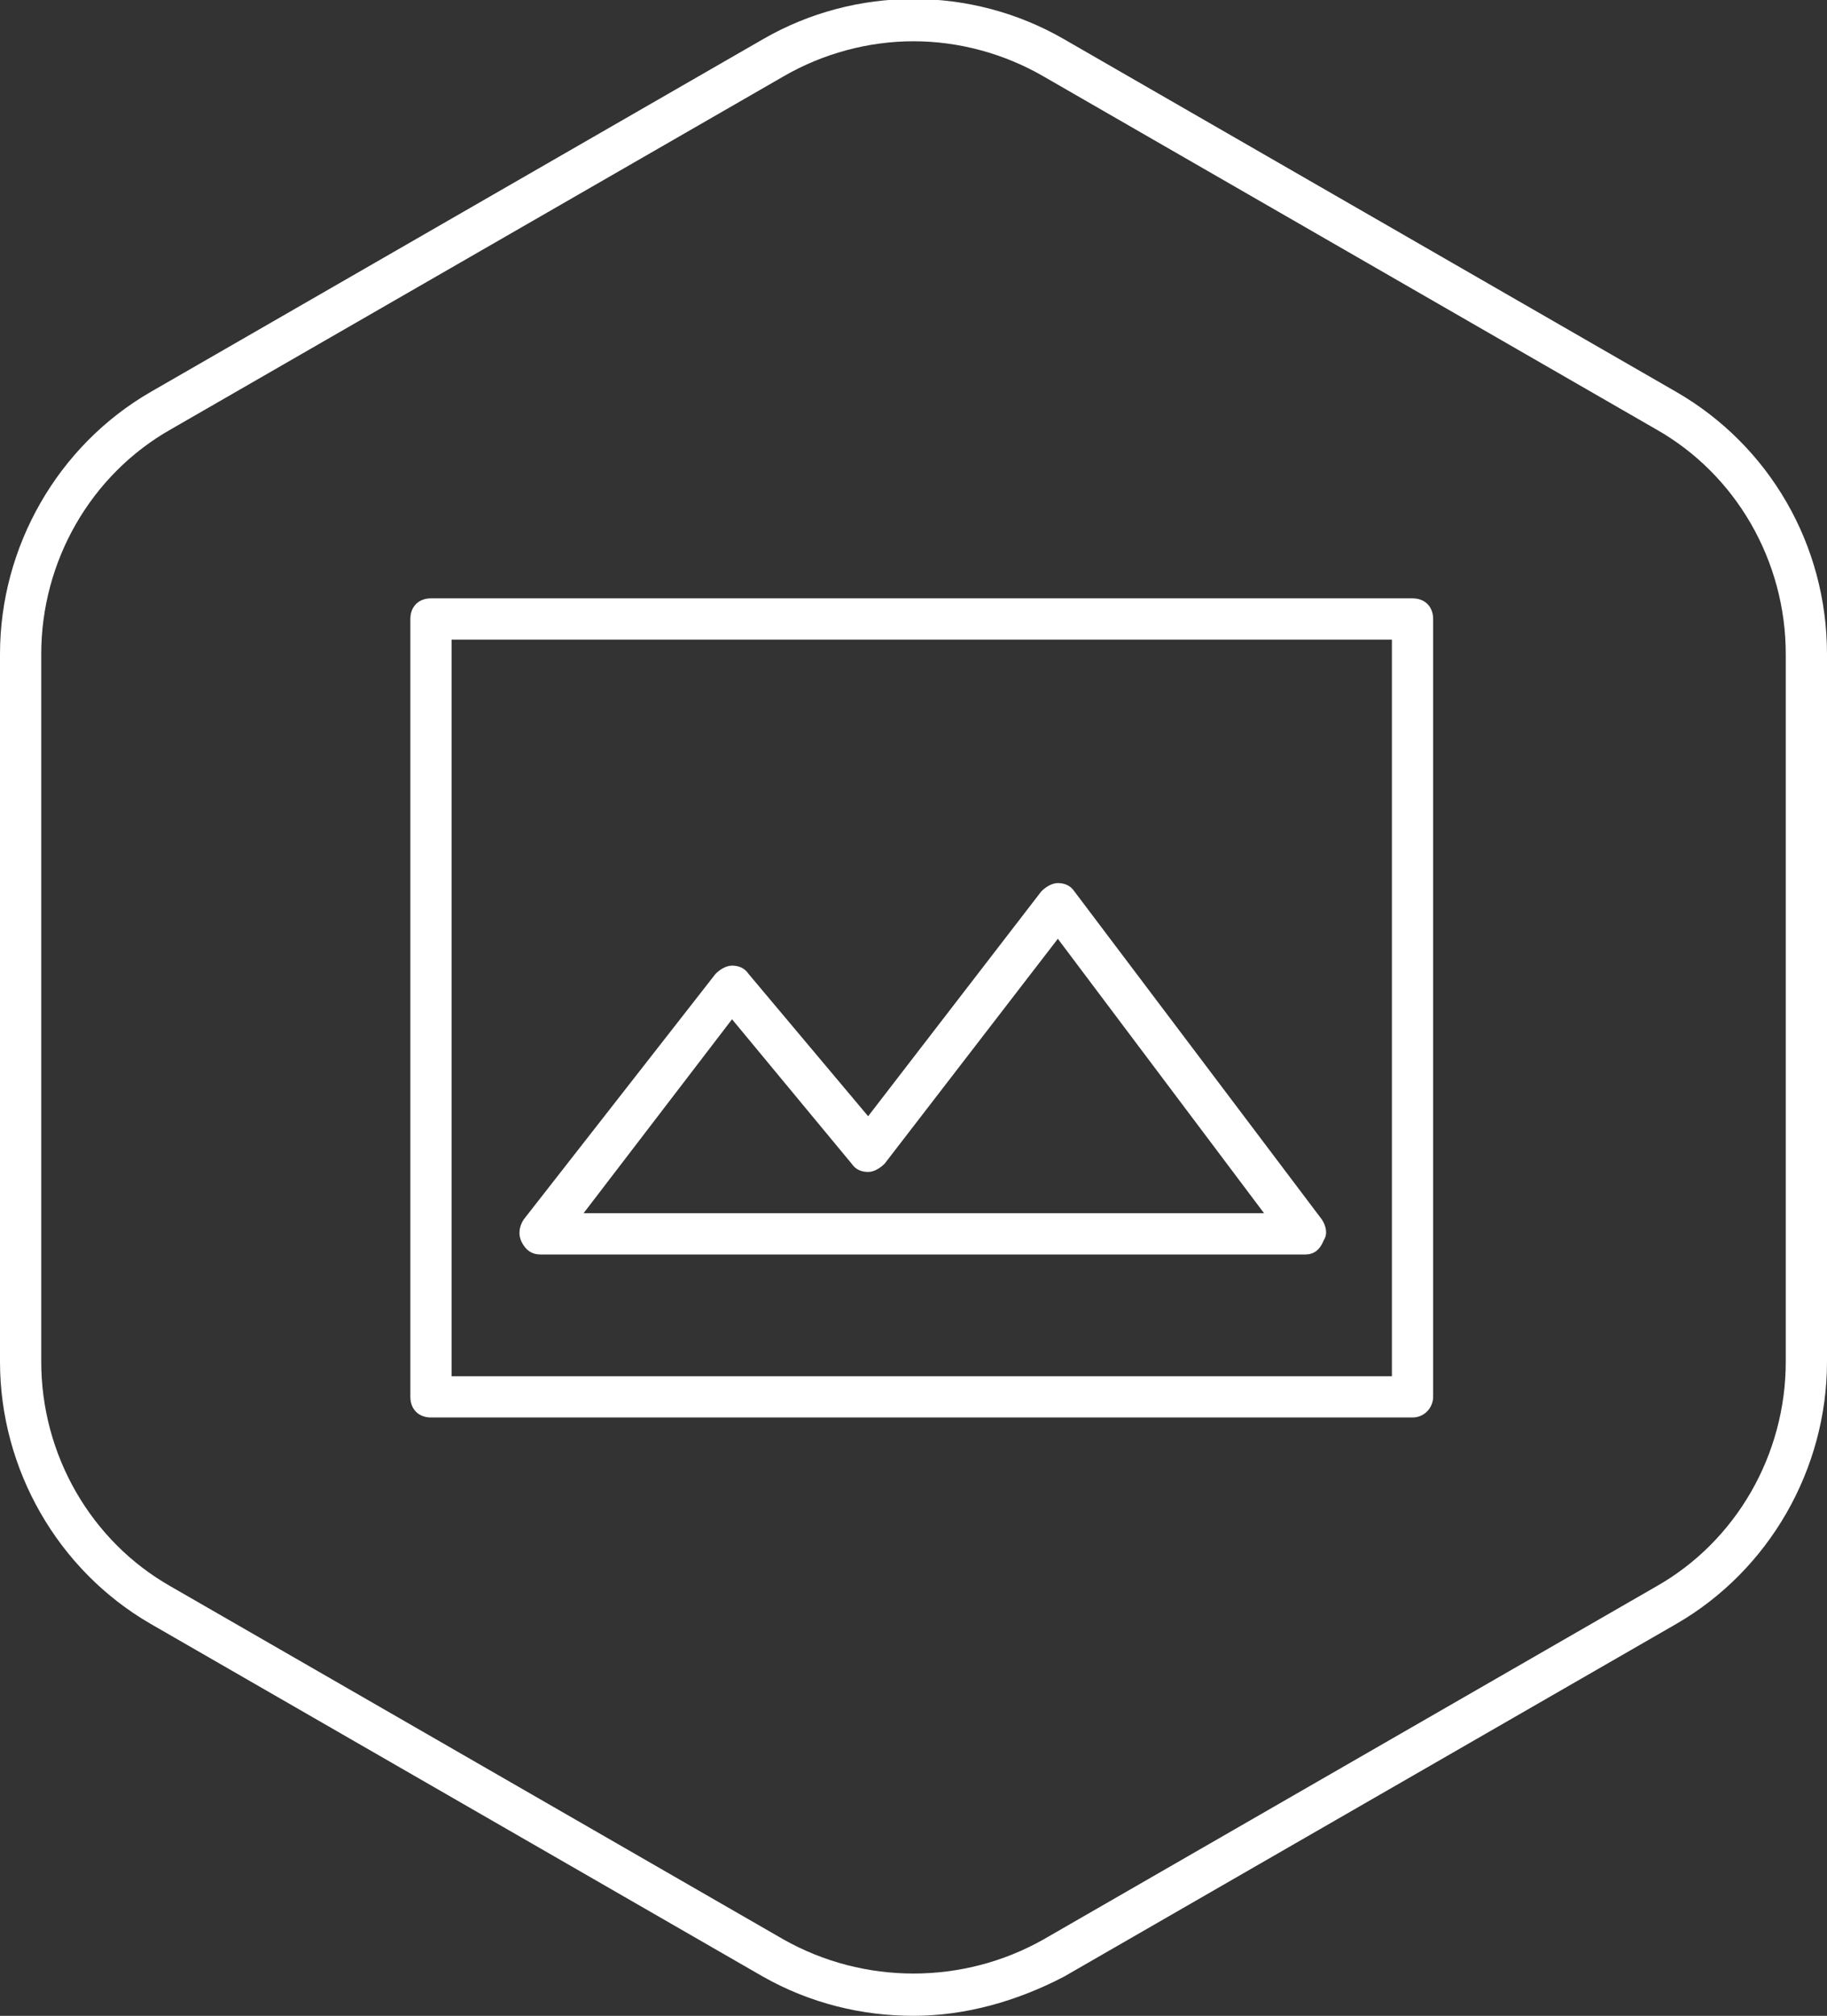
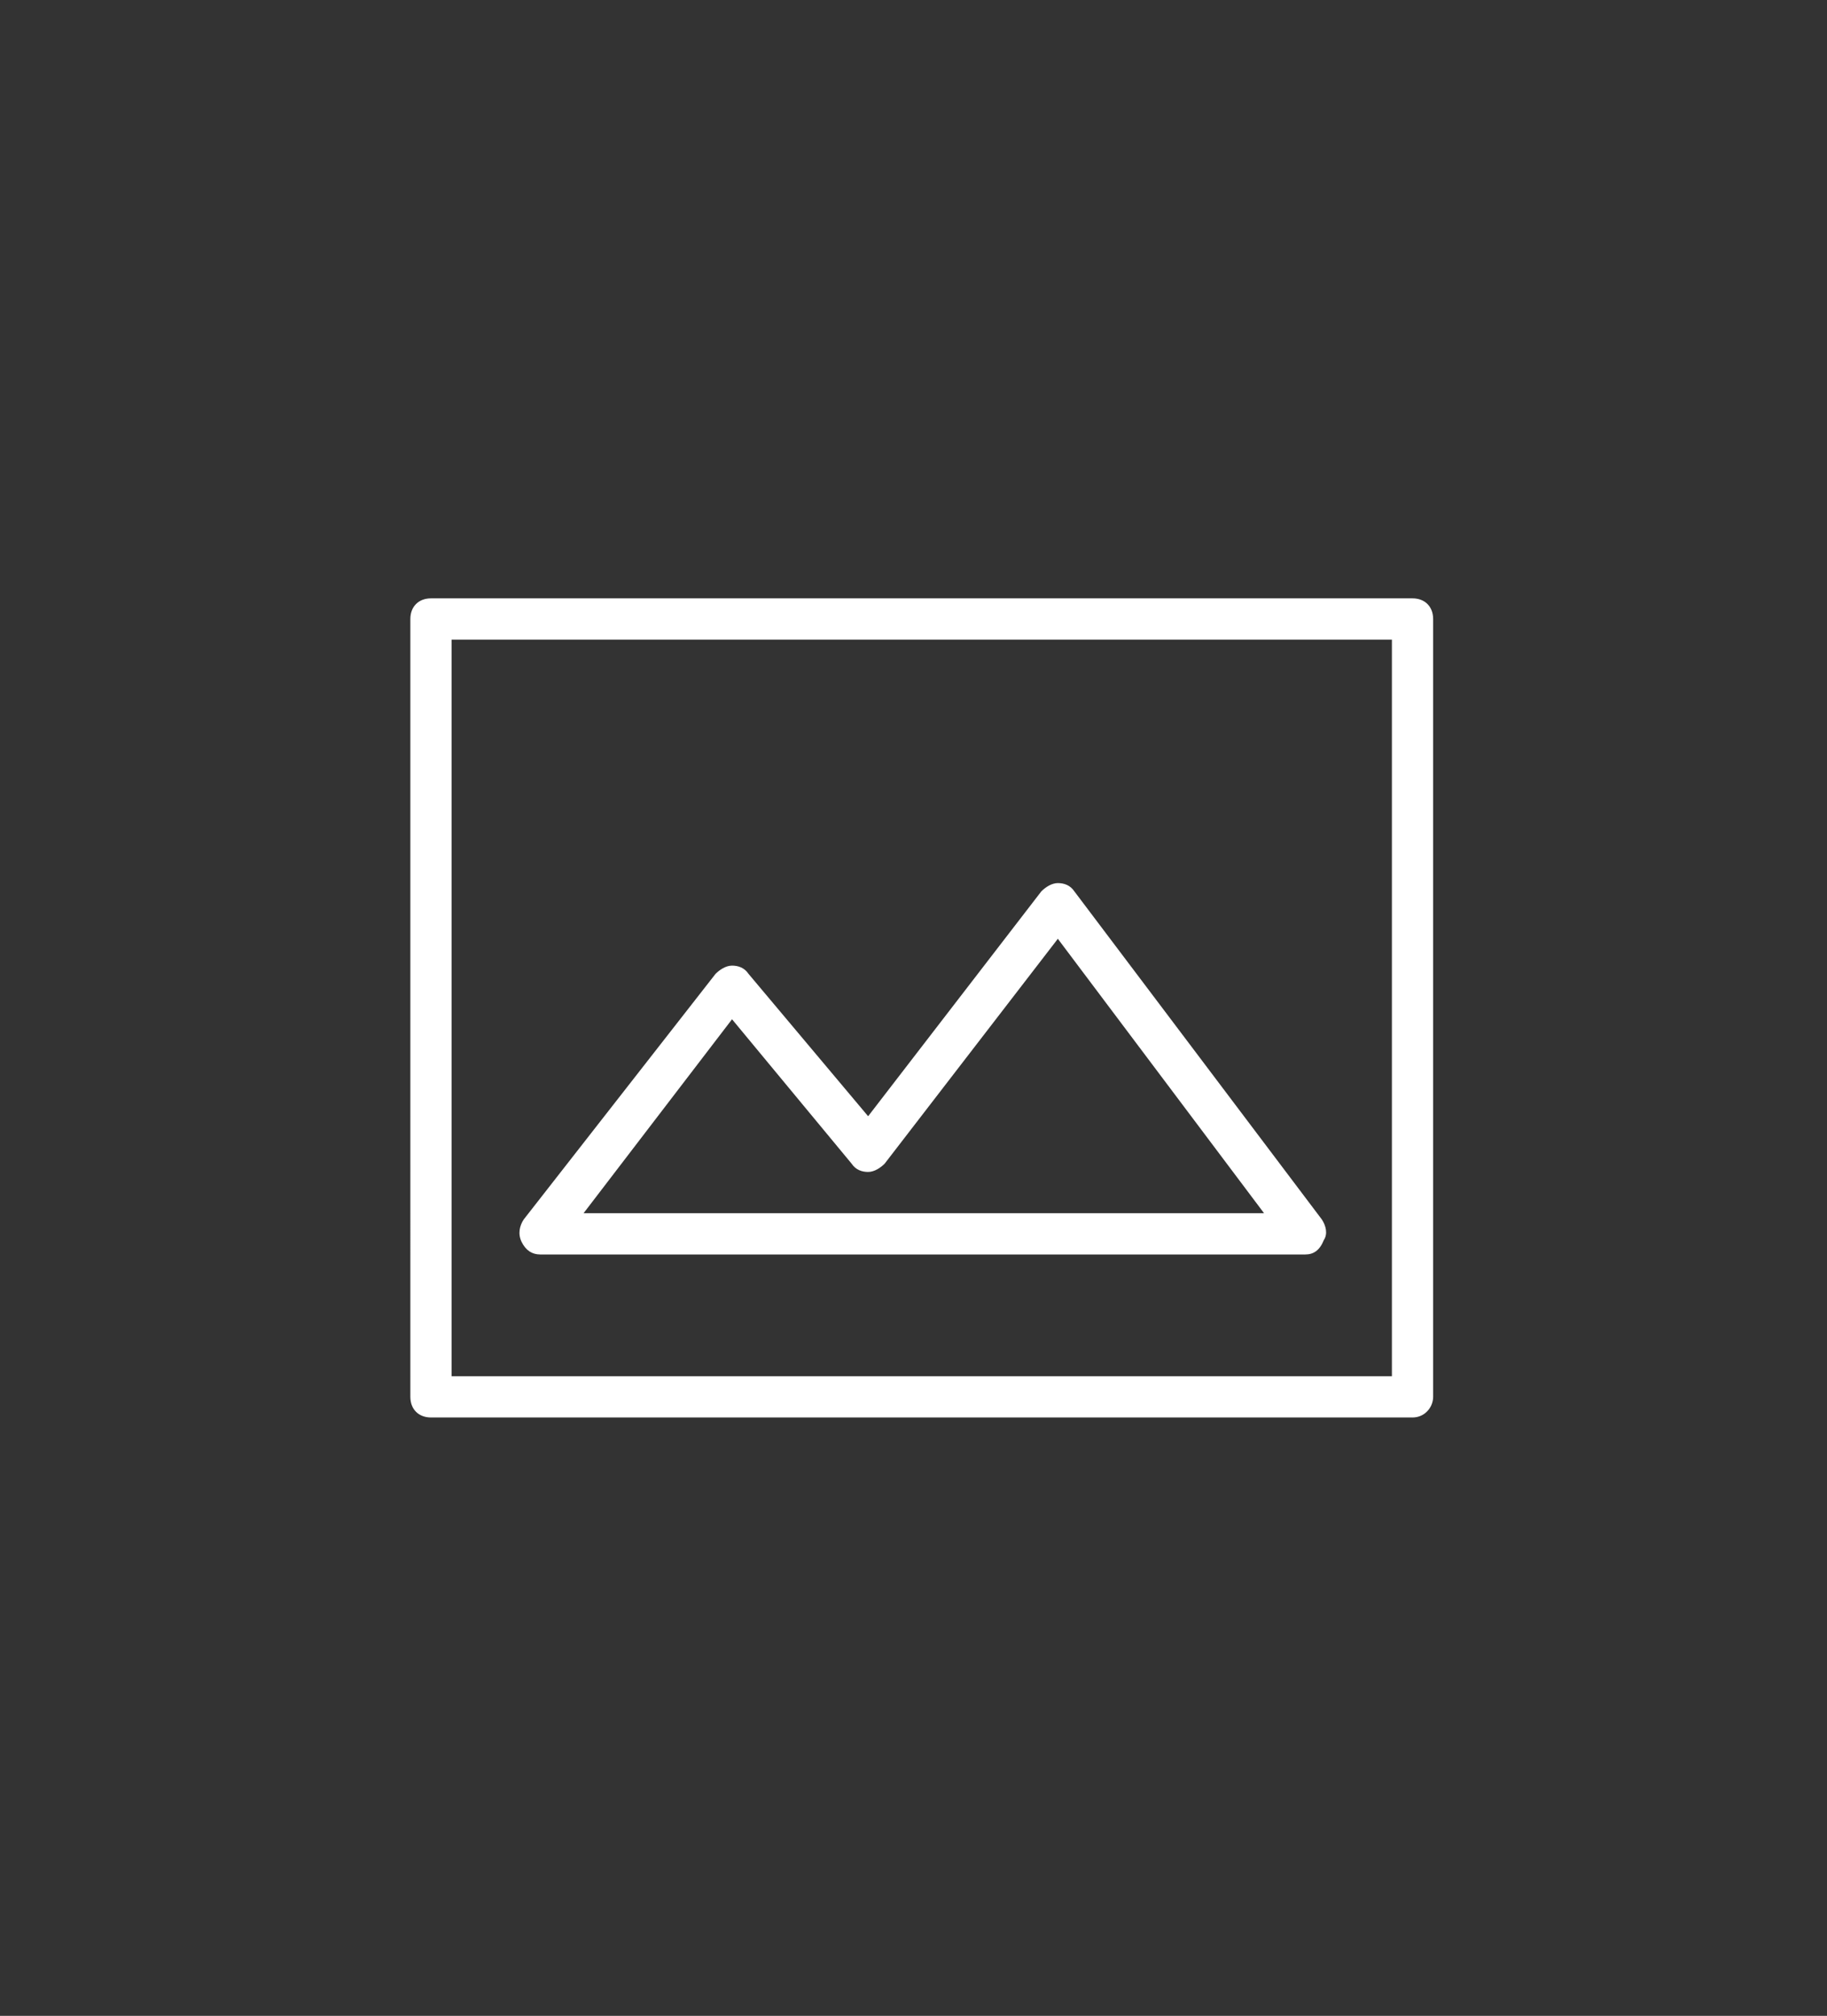
<svg xmlns="http://www.w3.org/2000/svg" version="1.1" id="Ebene_1" x="0px" y="0px" viewBox="0 0 88.6 97.7" style="enable-background:new 0 0 88.6 97.7;" xml:space="preserve">
  <rect x="0" y="0" width="88.6" height="97.7" fill="#333333" stroke="none" />
  <style type="text/css">
	.st0{fill:#FFFFFF;}
</style>
  <g>
-     <path class="st0" d="M44.3,97.7c-2.5,0-5-0.6-7.3-1.9L7.3,78.7C2.8,76.1,0,71.2,0,66V31.7C0,26.5,2.8,21.6,7.3,19L37,1.9   c4.5-2.6,10.1-2.6,14.6,0l0,0L81.3,19c4.5,2.6,7.3,7.4,7.3,12.7V66c0,5.2-2.8,10.1-7.3,12.7L51.6,95.8C49.3,97,46.8,97.7,44.3,97.7   z M44.3,2c-2.2,0-4.4,0.6-6.3,1.7L8.3,20.8C4.4,23,2,27.2,2,31.7V66c0,4.5,2.4,8.7,6.3,10.9L38,94c3.9,2.2,8.7,2.2,12.6,0   l29.7-17.1c3.9-2.2,6.3-6.4,6.3-10.9V31.7c0-4.5-2.4-8.7-6.3-10.9L50.6,3.7C48.7,2.6,46.5,2,44.3,2z" />
-   </g>
+     </g>
  <g>
    <path class="st0" d="M68.5,68.7H20.9c-0.6,0-1-0.4-1-1V30c0-0.6,0.4-1,1-1h47.6c0.6,0,1,0.4,1,1v37.7   C69.5,68.2,69.1,68.7,68.5,68.7z M21.9,66.7h45.6V31H21.9V66.7z M63.3,60.8H26.2c-0.4,0-0.7-0.2-0.9-0.6s-0.1-0.8,0.1-1.1l9.3-11.9   c0.2-0.2,0.5-0.4,0.8-0.4s0.6,0.1,0.8,0.4l5.8,6.9l8.4-10.9c0.2-0.2,0.5-0.4,0.8-0.4l0,0c0.3,0,0.6,0.1,0.8,0.4l12,15.9   c0.2,0.3,0.3,0.7,0.1,1C64,60.6,63.7,60.8,63.3,60.8z M28.3,58.8h33l-10-13.3l-8.4,10.9c-0.2,0.2-0.5,0.4-0.8,0.4s-0.6-0.1-0.8-0.4   l-5.8-7L28.3,58.8z" />
  </g>
</svg>